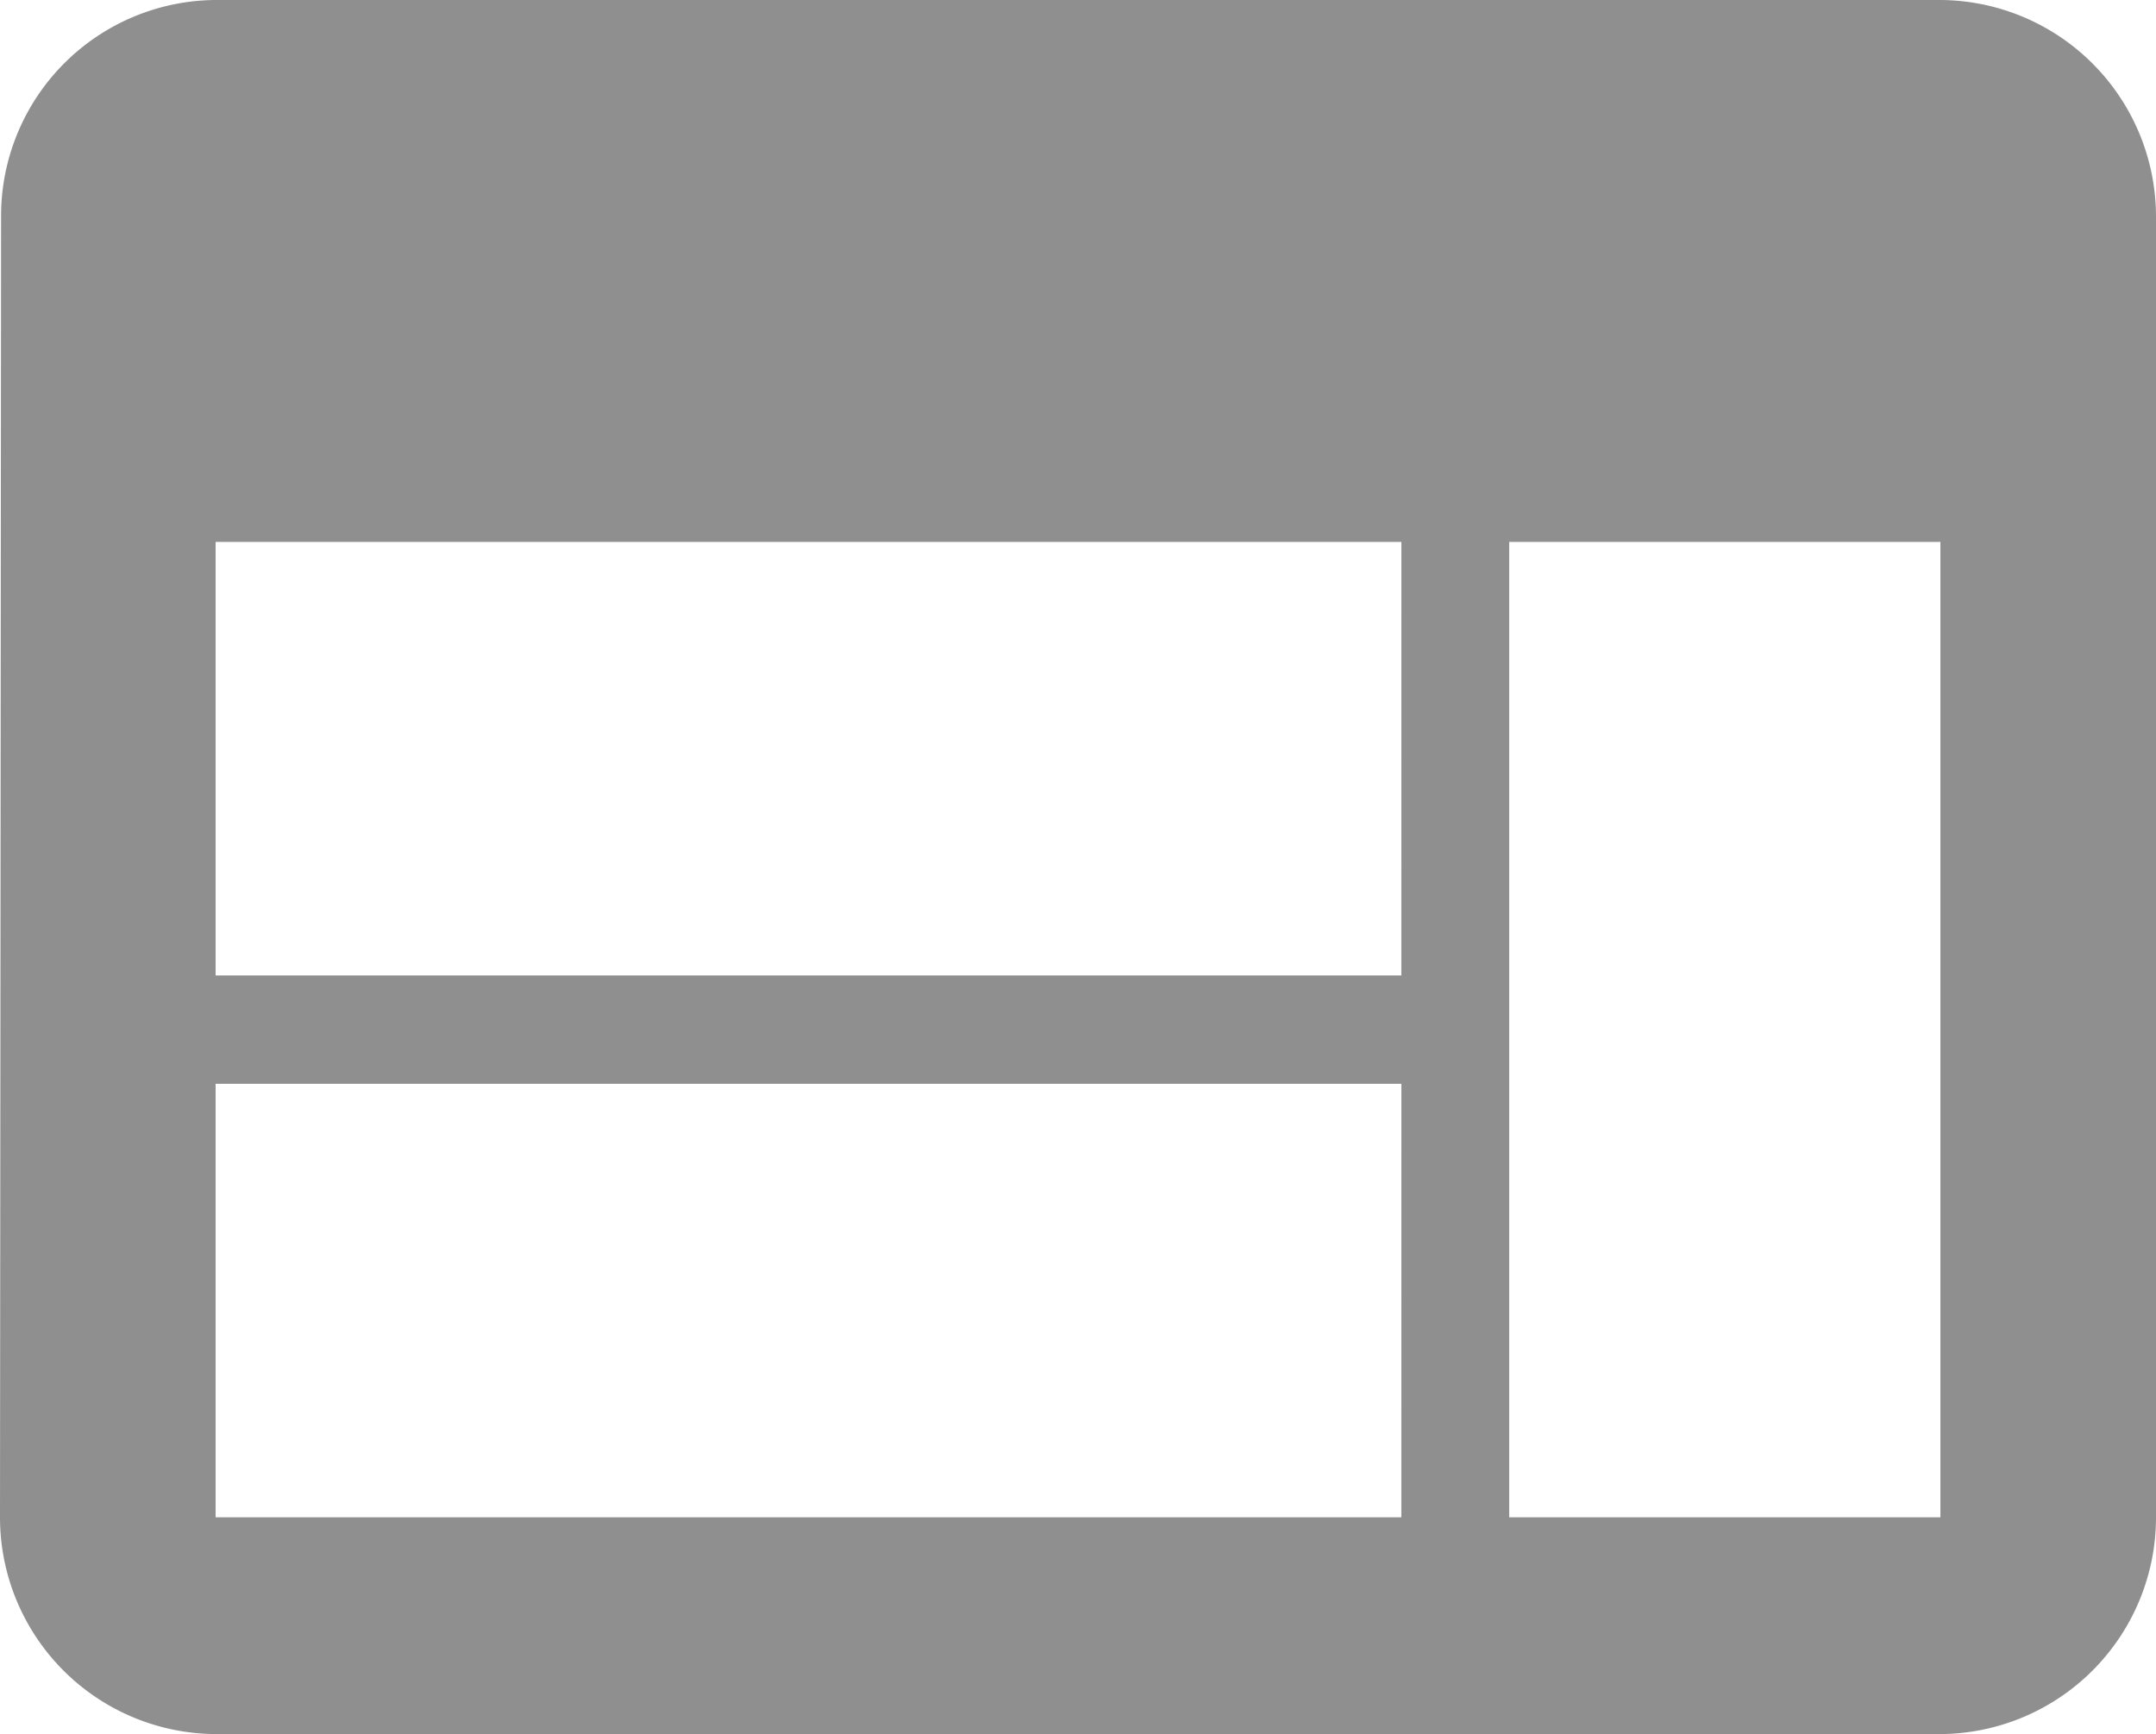
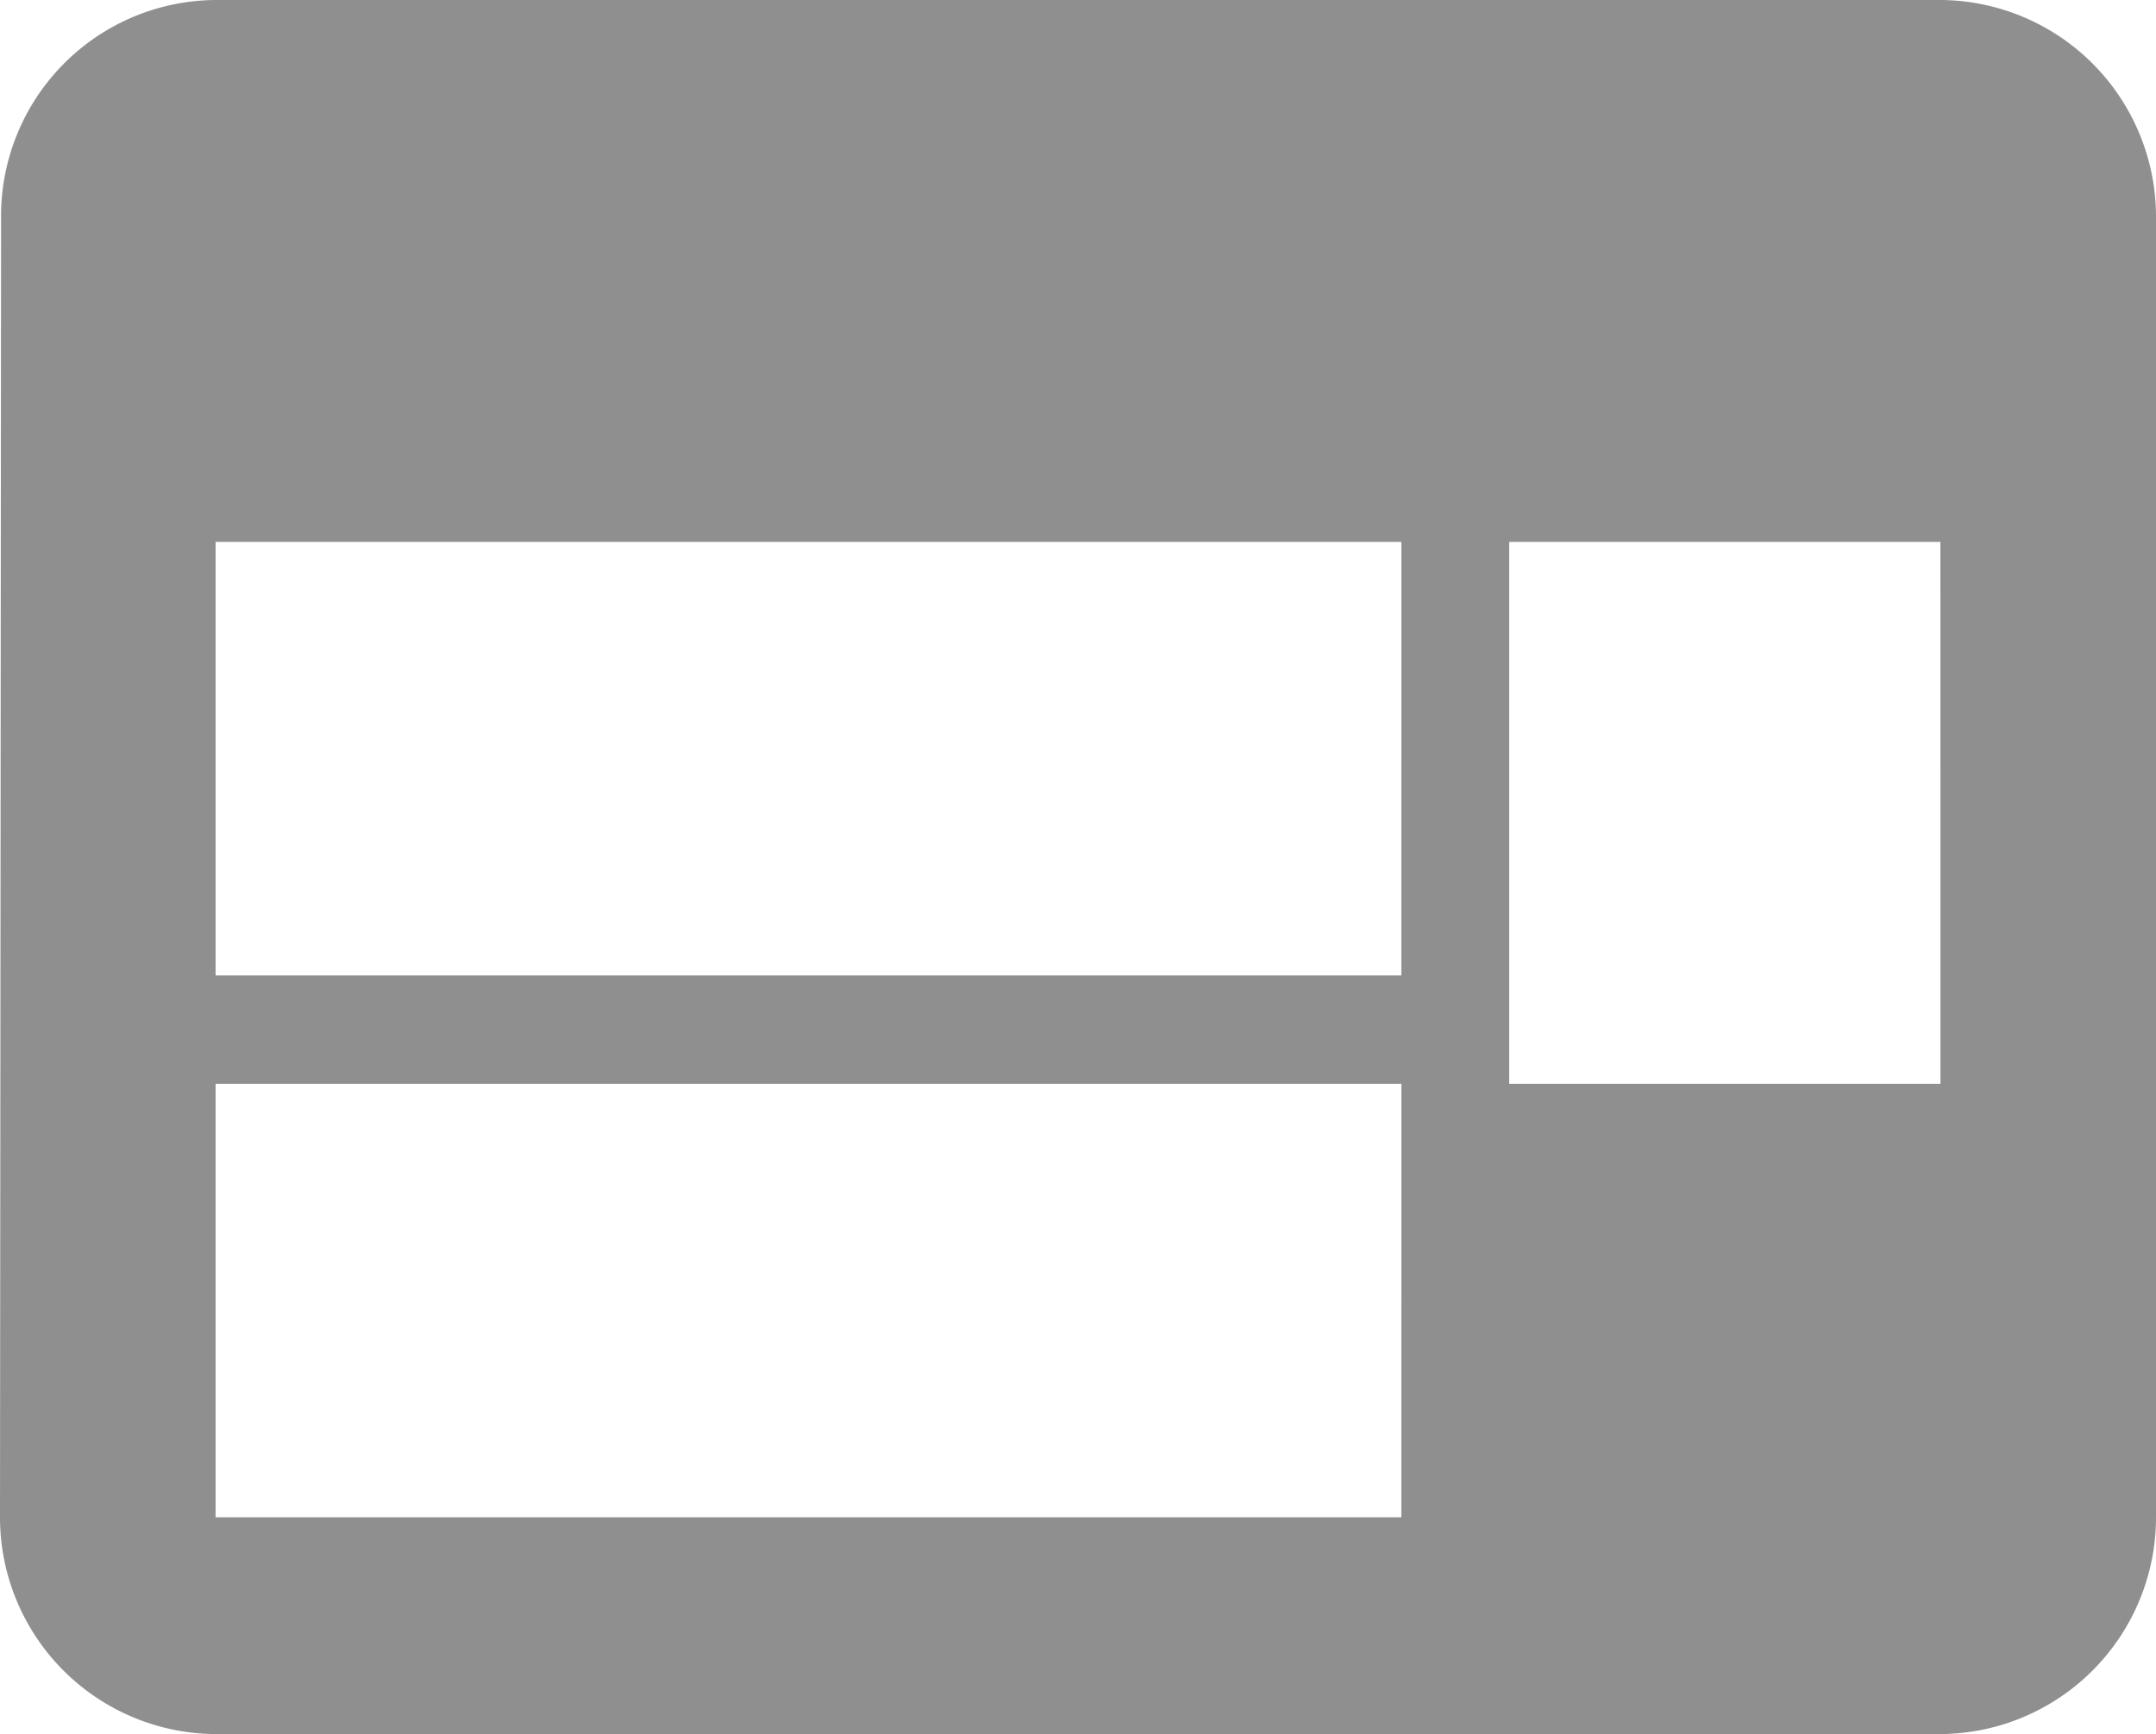
<svg xmlns="http://www.w3.org/2000/svg" width="199.182" height="160.228" viewBox="0 0 199.182 160.228">
-   <path id="Icon_material-web" data-name="Icon material-web" d="M182.264,6H22.918A19.948,19.948,0,0,0,3.1,26.029L3,146.2a20.032,20.032,0,0,0,19.918,20.029H182.264A20.032,20.032,0,0,0,202.182,146.2V26.029A20.032,20.032,0,0,0,182.264,6Zm-49.8,140.2H22.918V106.143h109.55Zm0-50.071H22.918V56.071h109.55Zm49.8,50.071H142.428V56.071h39.836Z" transform="translate(-3 -6)" fill="#8f8f8f" />
+   <path id="Icon_material-web" data-name="Icon material-web" d="M182.264,6H22.918A19.948,19.948,0,0,0,3.1,26.029L3,146.2a20.032,20.032,0,0,0,19.918,20.029H182.264A20.032,20.032,0,0,0,202.182,146.2V26.029A20.032,20.032,0,0,0,182.264,6Zm-49.8,140.2H22.918V106.143h109.55Zm0-50.071H22.918V56.071h109.55m49.8,50.071H142.428V56.071h39.836Z" transform="translate(-3 -6)" fill="#8f8f8f" />
</svg>